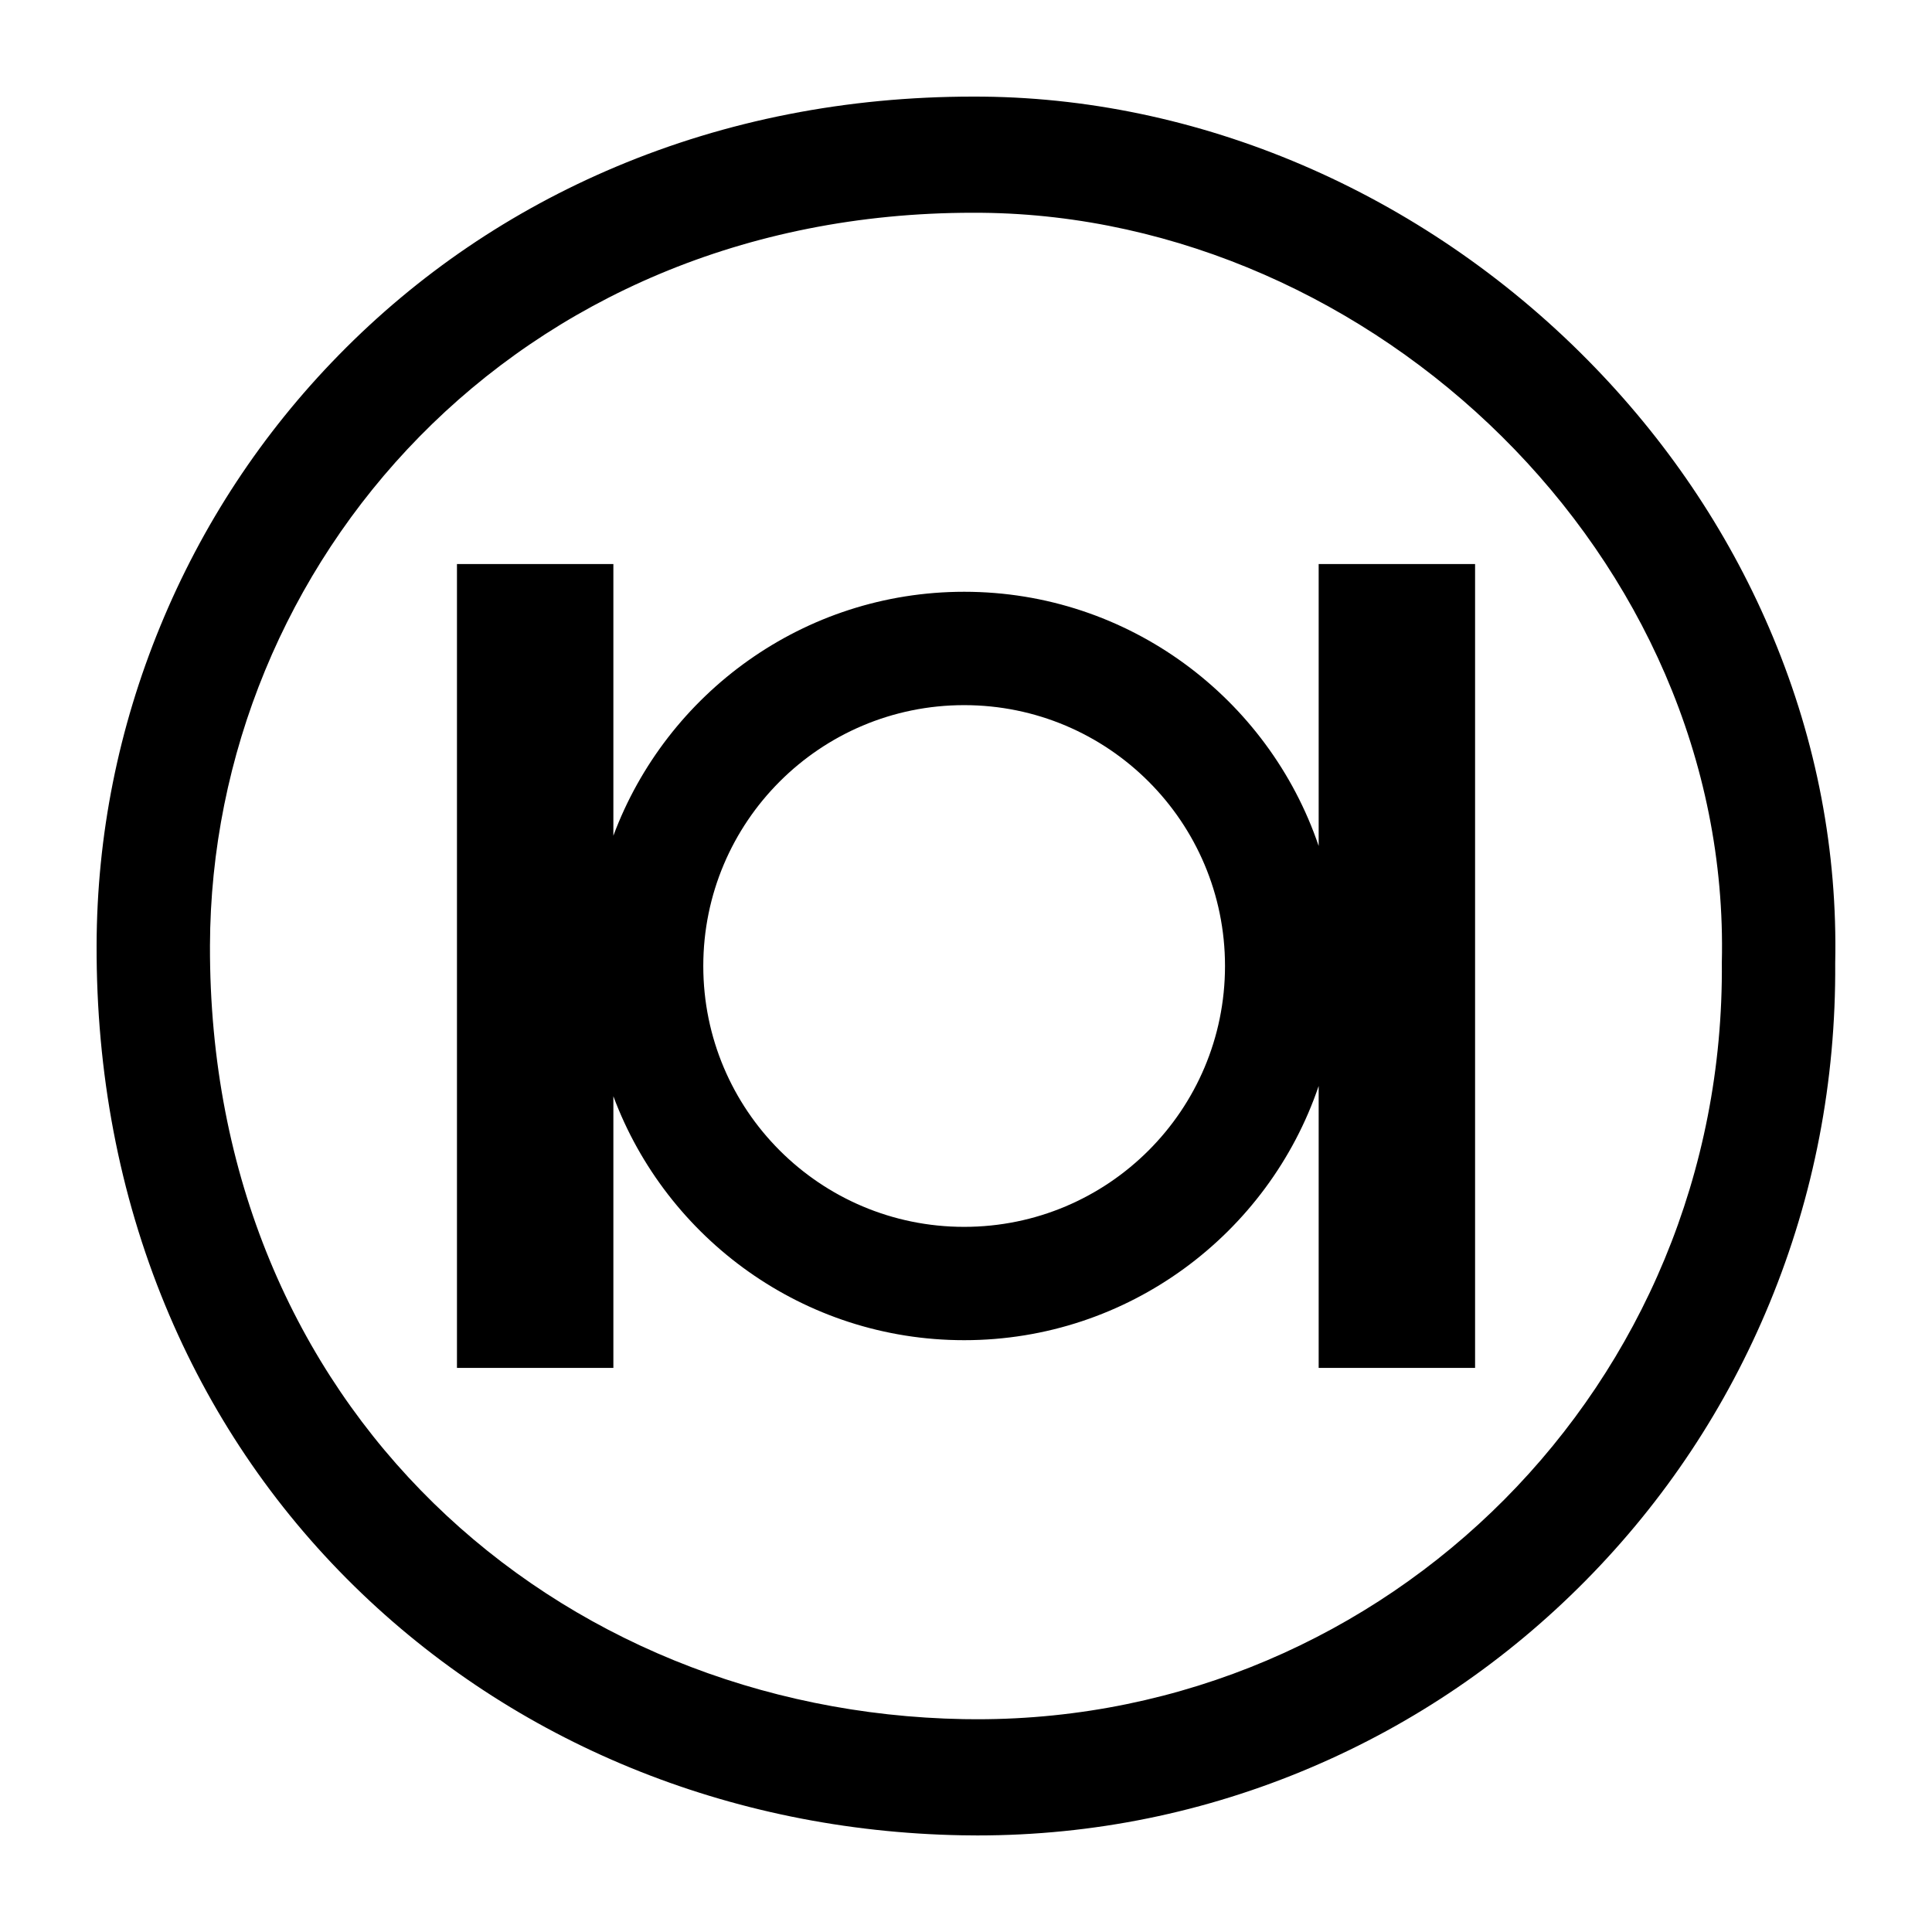
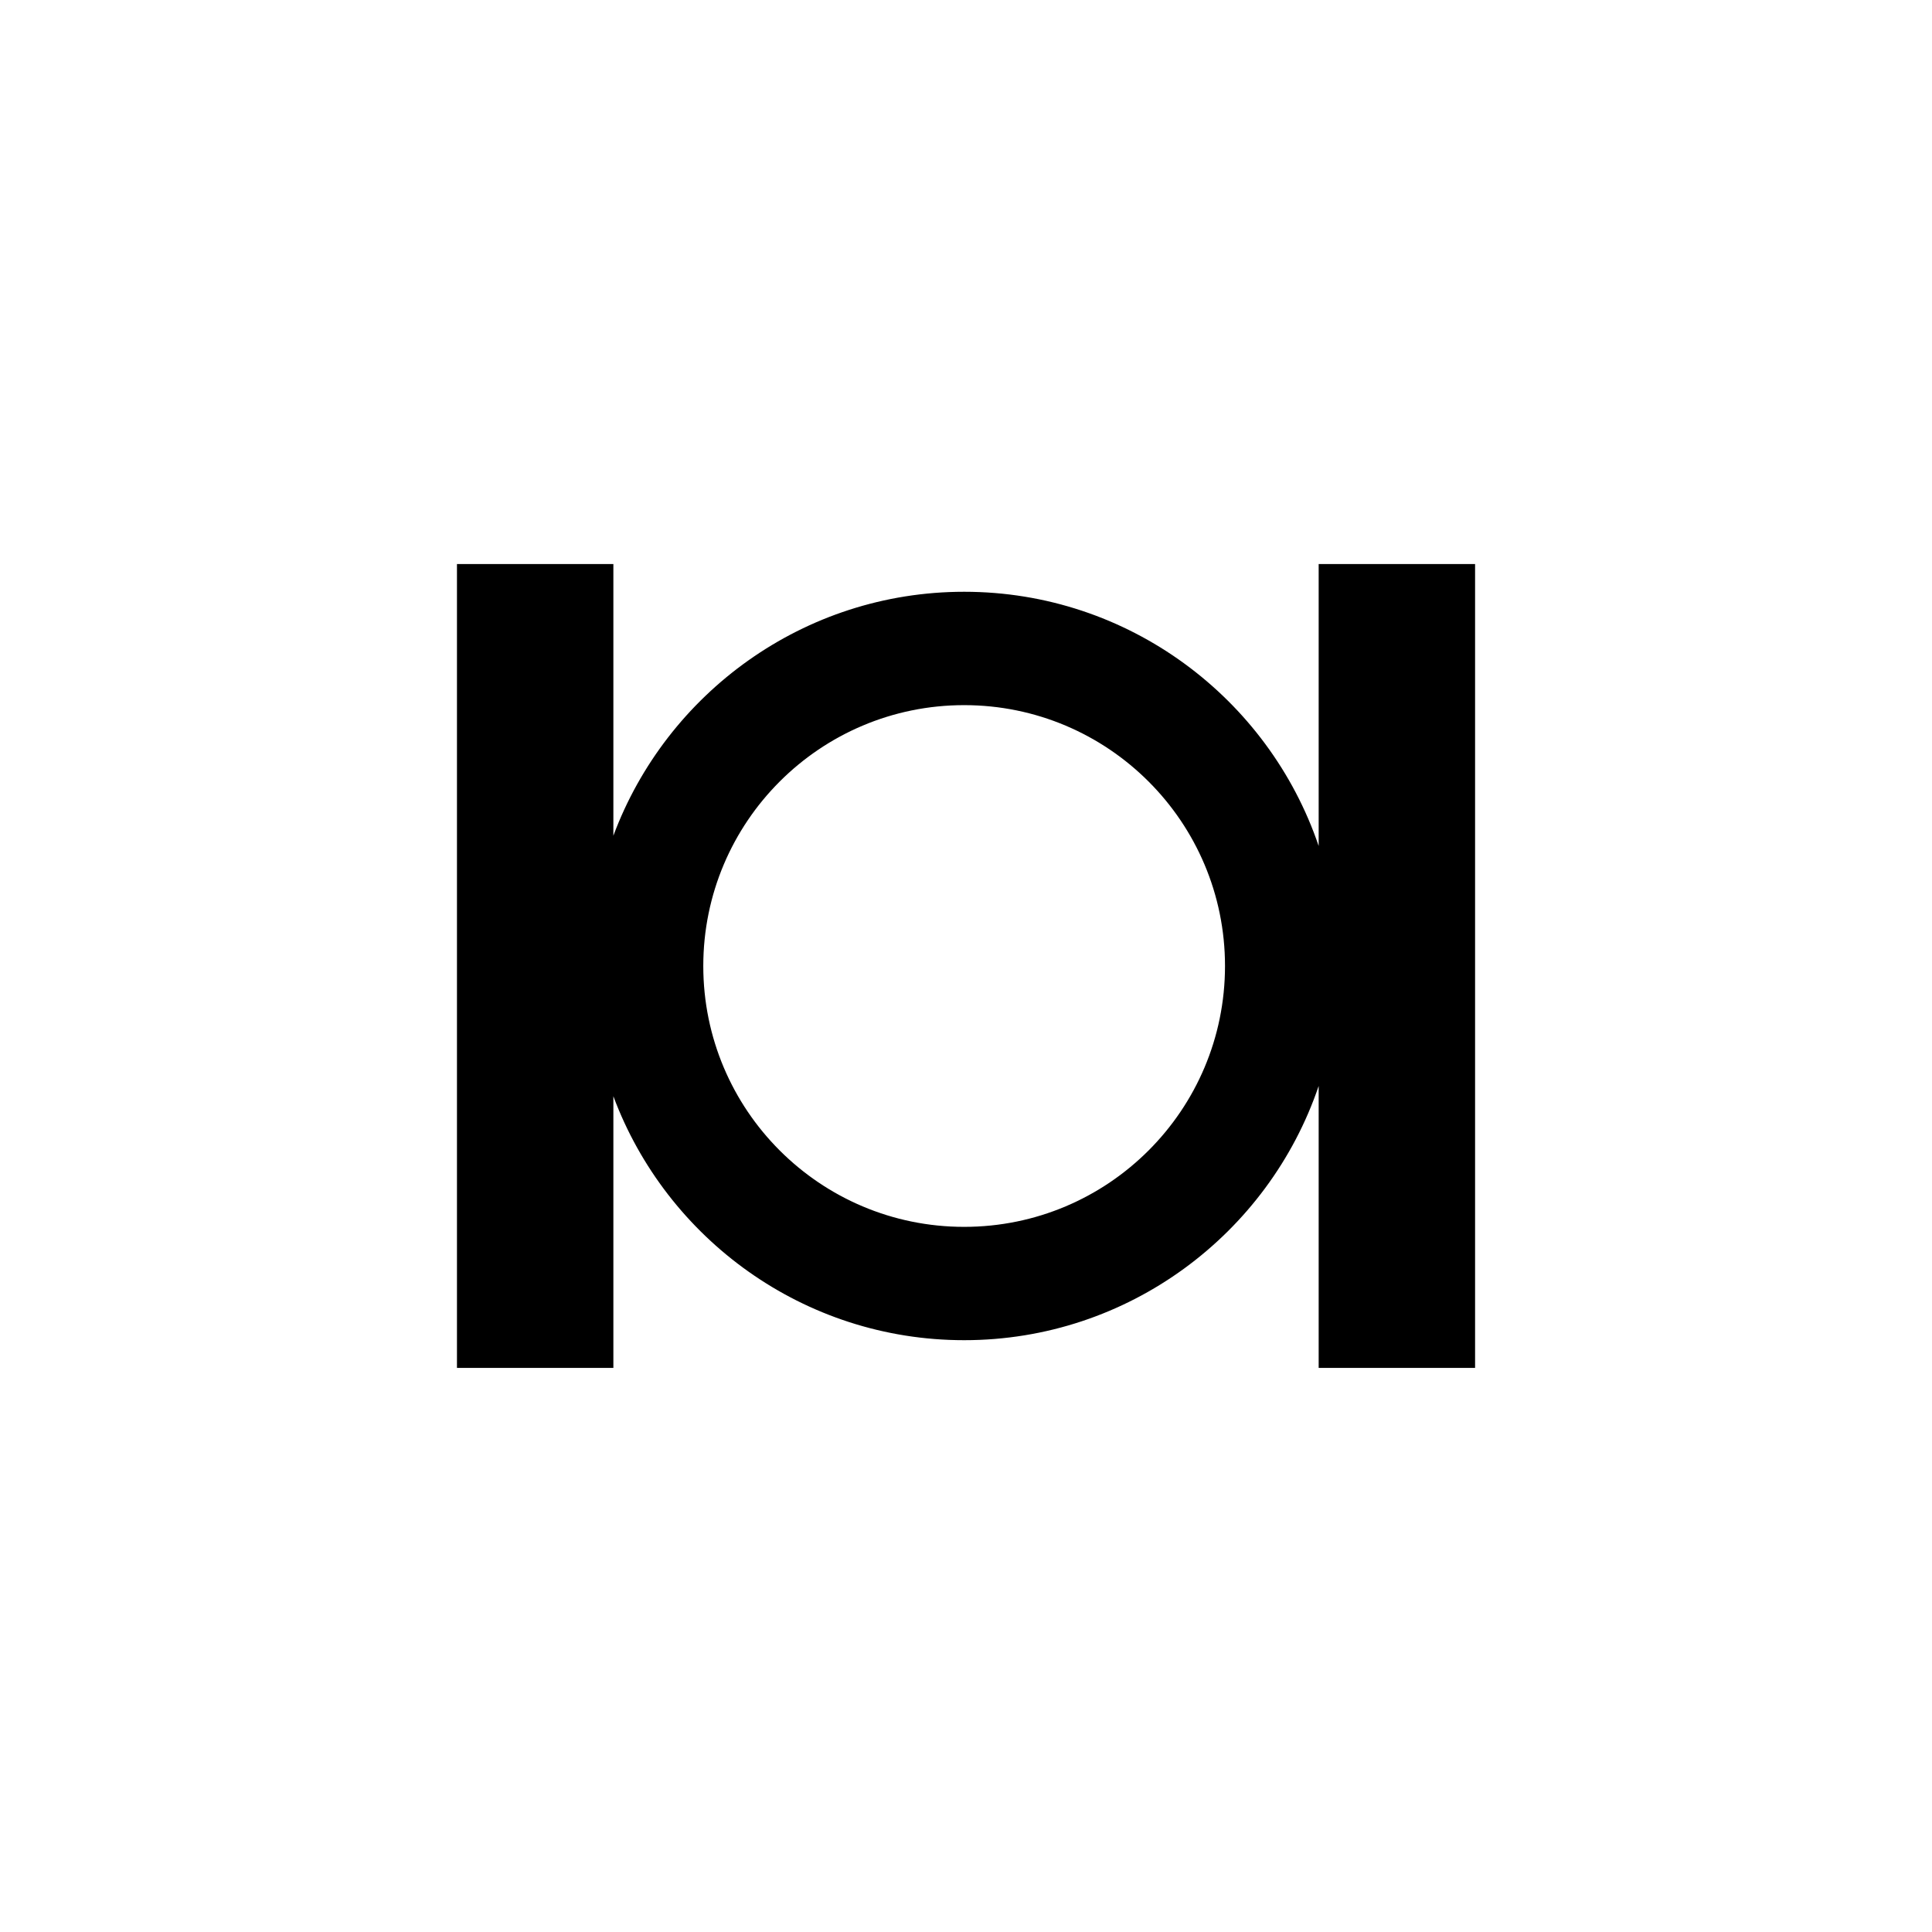
<svg xmlns="http://www.w3.org/2000/svg" version="1.1" id="Layer_1" x="0px" y="0px" viewBox="0 0 500 500" style="enable-background:new 0 0 500 500;" xml:space="preserve">
  <style type="text/css">
	.st0{fill:#070707;}
	.st1{fill:#FFFFFF;}
	.st2{fill-rule:evenodd;clip-rule:evenodd;}
</style>
  <g>
-     <path d="M458.88,164.94c-10.69-25.69-26.17-49.16-46.02-69.75C370.43,51.18,312.69,25.6,254.44,25.01C253.56,25,252.67,25,251.8,25   c-32.66,0-63.72,6.1-92.32,18.13c-27.17,11.43-51.34,27.84-71.83,48.78c-19.84,20.27-35.38,43.88-46.18,70.17   C30.63,188.45,25.08,216.22,25,244.6c-0.1,33.07,5.87,64.41,17.74,93.17c11.38,27.57,27.85,52.04,48.97,72.75   c41.27,40.48,97.1,63.36,157.19,64.45c1.34,0.02,2.69,0.04,4.03,0.04c29.95,0,59.06-5.94,86.51-17.65   c26.61-11.35,50.46-27.6,70.9-48.28c20.49-20.74,36.51-44.9,47.62-71.82c11.49-27.84,17.2-57.44,16.99-88   C475.56,220.4,470.16,192.03,458.88,164.94z M445.61,249.04c0.97,109.5-86.76,195.9-192.68,195.9c-1.16,0-2.34-0.01-3.51-0.03   C144,443.01,53.99,364.51,54.34,244.7C54.63,146.26,132.9,55.06,251.8,55.06c0.77,0,1.56,0,2.34,0.01   C355.29,56.09,448.08,143.9,445.61,249.04z" />
    <path d="M341.27,218.94c-12.97-38.22-49.2-65.79-91.74-65.79c-41.55,0-77.07,26.3-90.79,63.13v-70.31h-40.48v208.05h40.48v-70.31   c13.72,36.83,49.24,63.13,90.79,63.13c42.54,0,78.77-27.57,91.74-65.79v72.97h40.48V145.97h-40.48V218.94z M249.52,317.51   c-37.29,0-67.51-30.23-67.51-67.51s30.23-67.51,67.51-67.51s67.51,30.23,67.51,67.51S286.81,317.51,249.52,317.51z" />
  </g>
</svg>